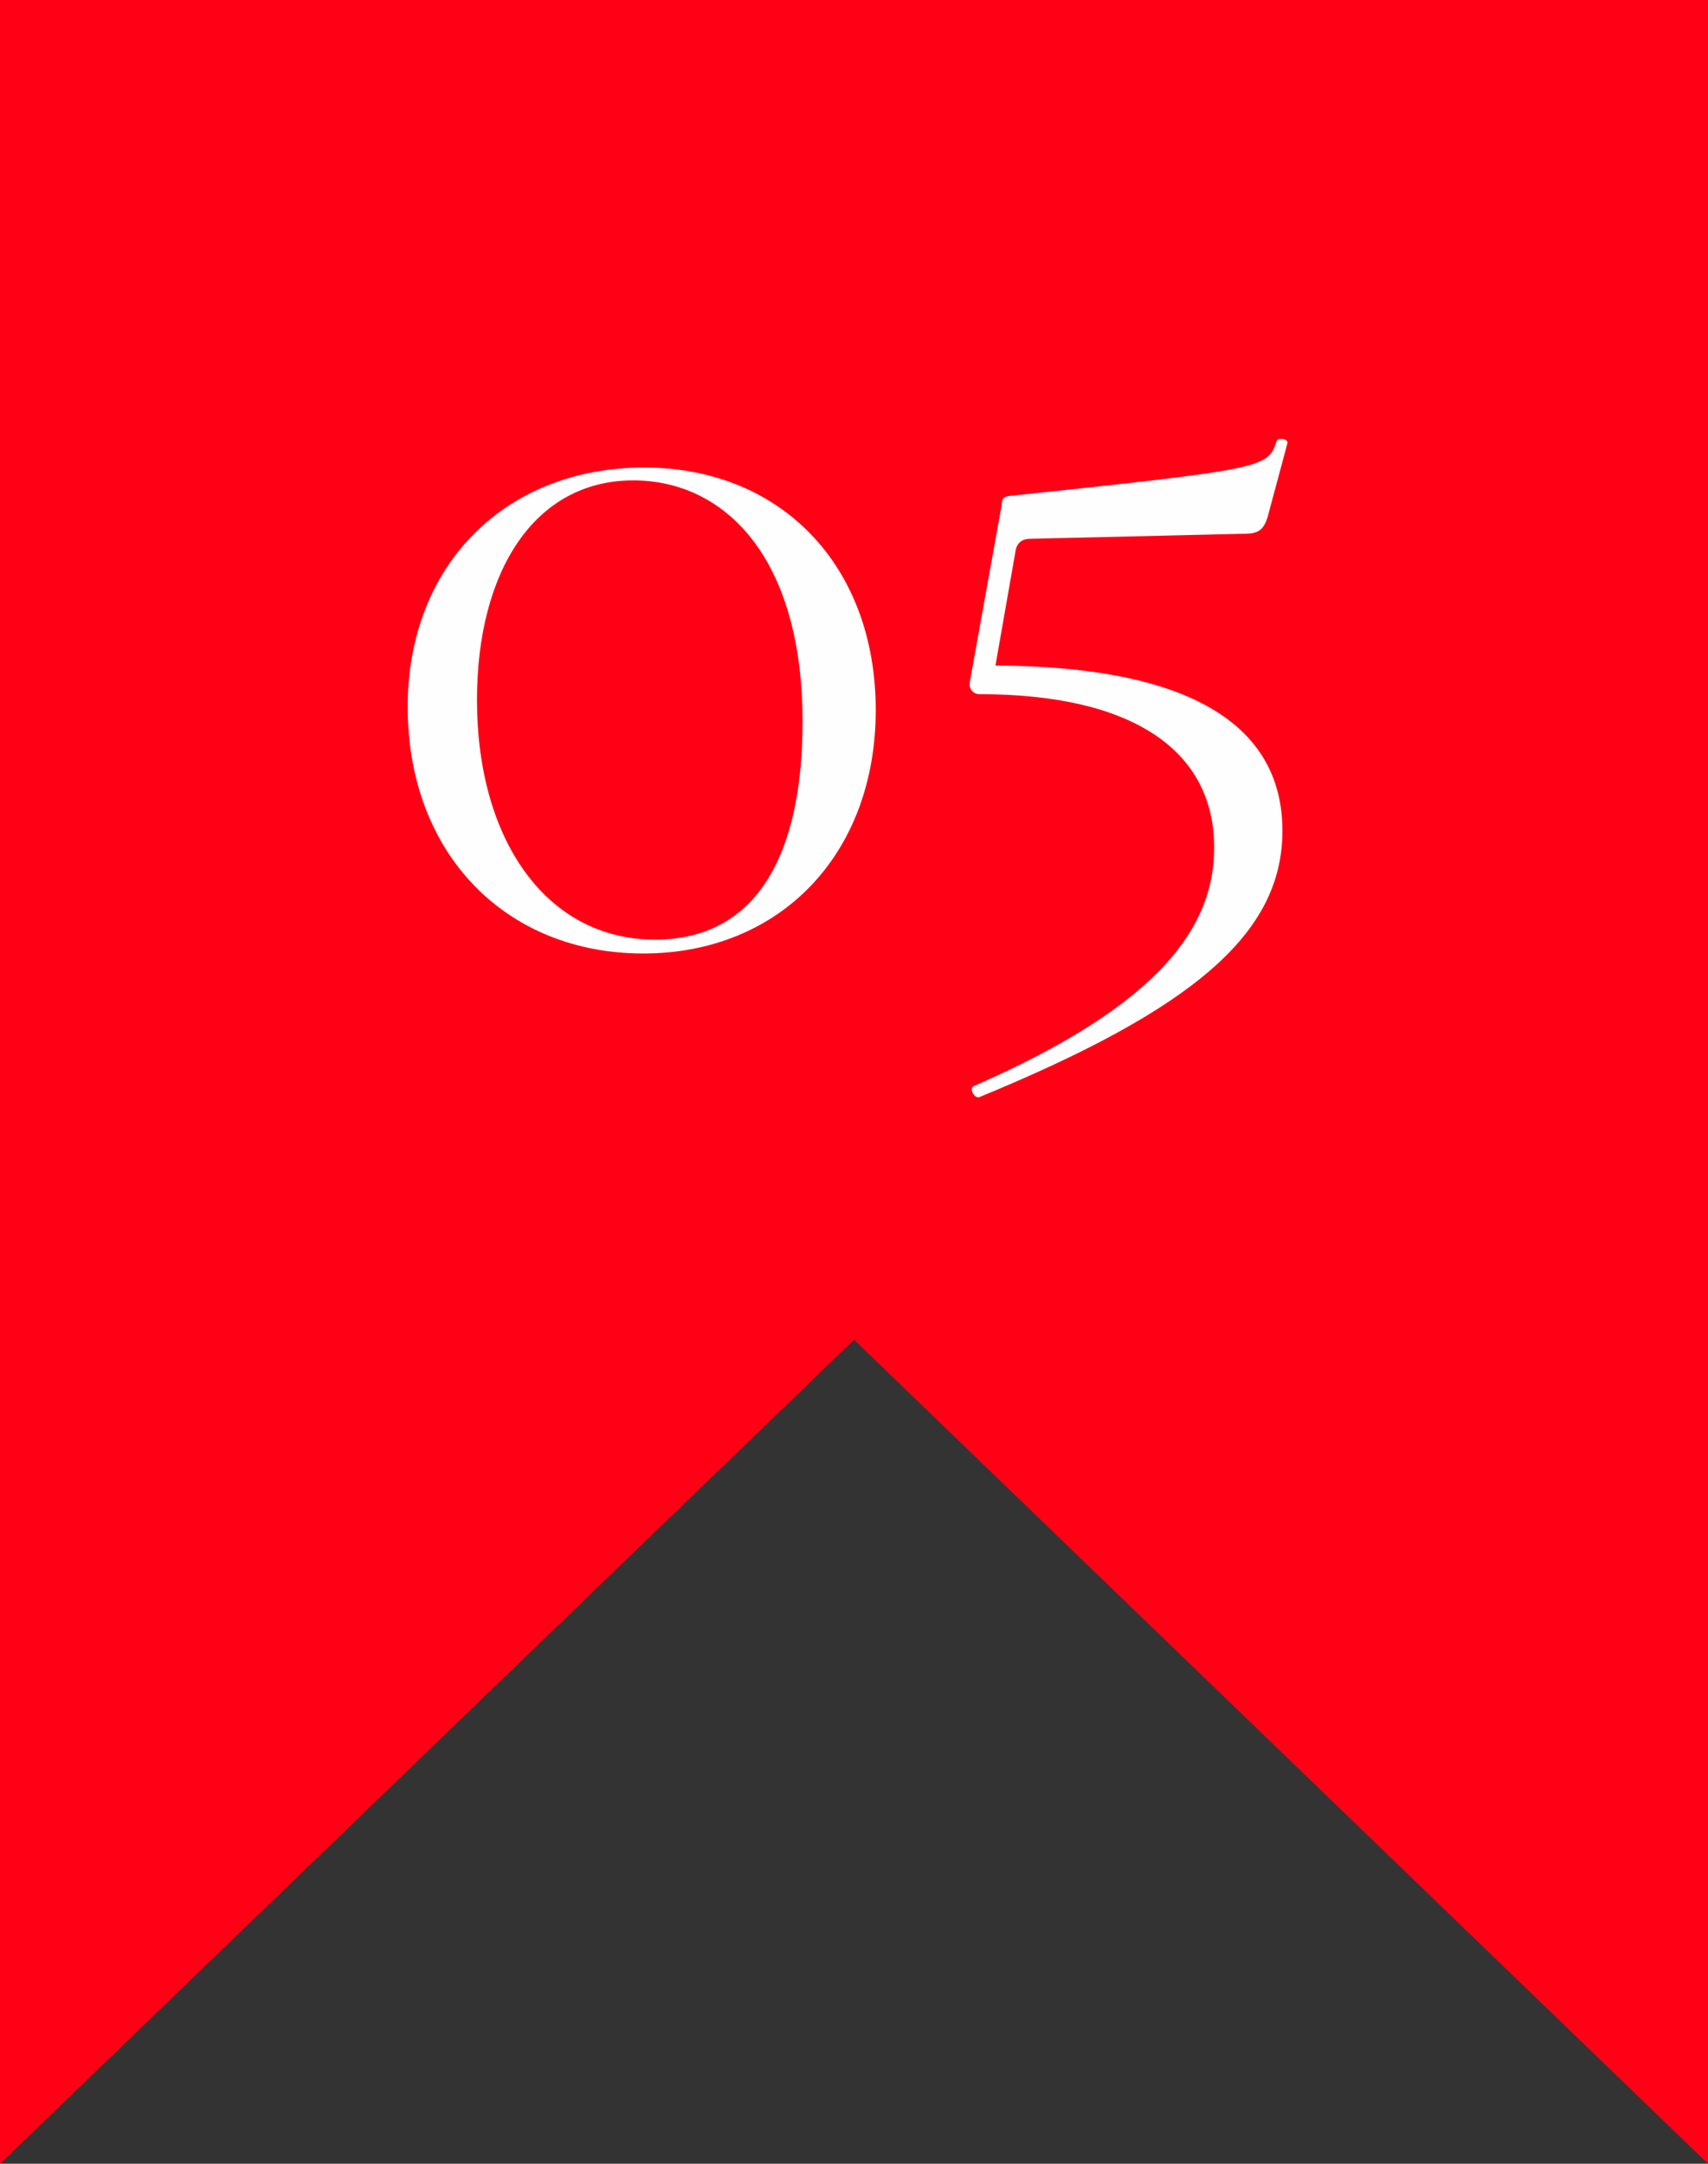
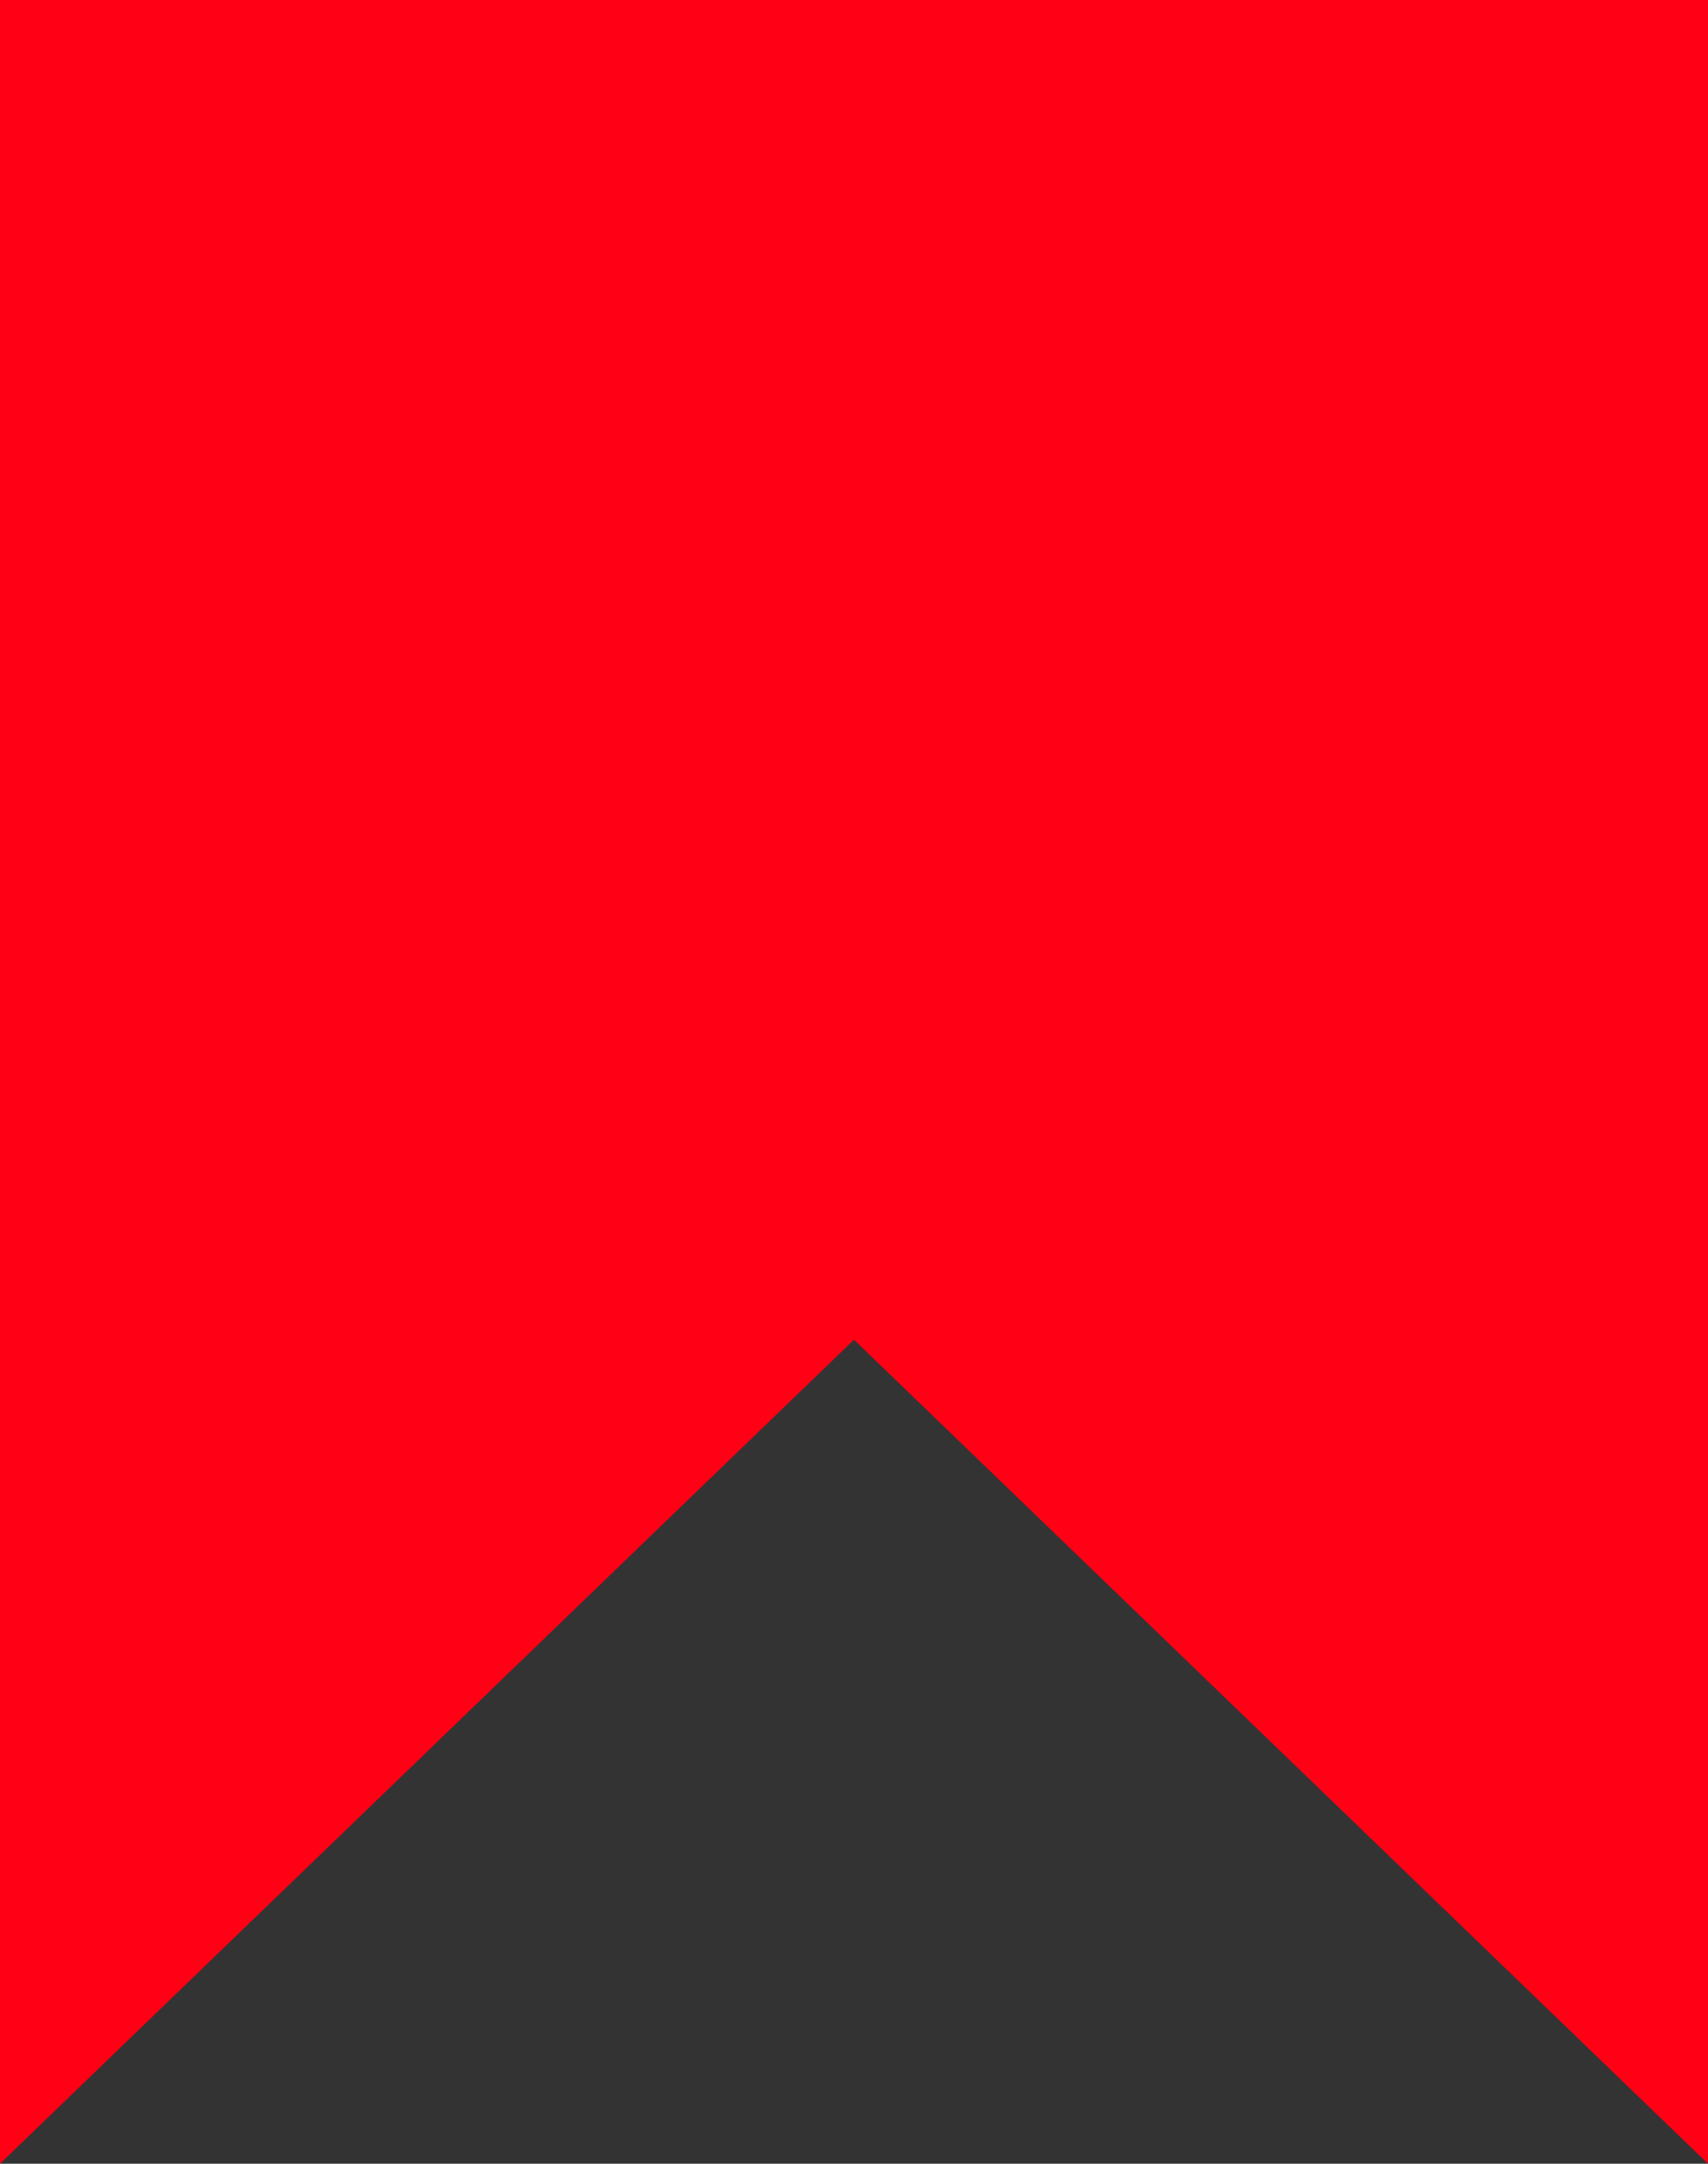
<svg xmlns="http://www.w3.org/2000/svg" xml:space="preserve" width="35.293mm" height="44.704mm" version="1.1" style="shape-rendering:geometricPrecision; text-rendering:geometricPrecision; image-rendering:optimizeQuality; fill-rule:evenodd; clip-rule:evenodd" viewBox="0 0 493.77 625.44">
  <rect x="0" y="0" width="493.77" height="625.44" fill="#333333" stroke="none" />
  <defs>
    <style type="text/css"> .fil0 {fill:#FF0015} .fil1 {fill:#FEFEFE;fill-rule:nonzero} </style>
  </defs>
  <g id="Слой_x0020_1">
    <g id="_2469195740880">
      <polygon class="fil0" points="493.77,625.44 493.77,0 -0,0 -0,625.44 246.88,387.25 " />
-       <path class="fil1" d="M185.95 275.61c39.48,0 67.22,-28.61 67.22,-70.38 0,-41.76 -27.46,-70.09 -66.94,-70.09 -40.05,0 -68.37,28.04 -68.37,69.23 0,42.34 28.32,71.24 68.09,71.24zm3.43 -4.01c-31.47,0 -51.49,-28.9 -51.49,-69.23 0,-37.19 16.59,-63.51 45.2,-63.51 26.03,0 48.92,21.75 48.92,69.8 0,37.77 -12.88,62.94 -42.63,62.94zm108.42 -115.86l60.65 -1.43c4.58,0 6.58,-0.28 8.01,-4.86l5.72 -21.31c0.29,-1.43 -2.86,-1.72 -3.14,-0.57 -2.58,7.68 -3.44,7.96 -75.81,15.64 -3.43,0.29 -3.43,0.57 -3.72,3.15l-9.16 50.87c-0.29,1.72 0.86,3.43 2.86,3.43 44.34,0 67.8,16.31 67.8,44.35 0,22.6 -15.16,45.2 -69.52,68.94 -1.44,0.86 0.28,3.72 1.71,3.15 61.8,-25.46 87.54,-47.2 87.54,-76.96 0,-28.6 -23.46,-47.49 -82.96,-47.77l5.72 -32.61c0.28,-2.58 1.71,-4.01 4.29,-4.01z" />
    </g>
  </g>
</svg>